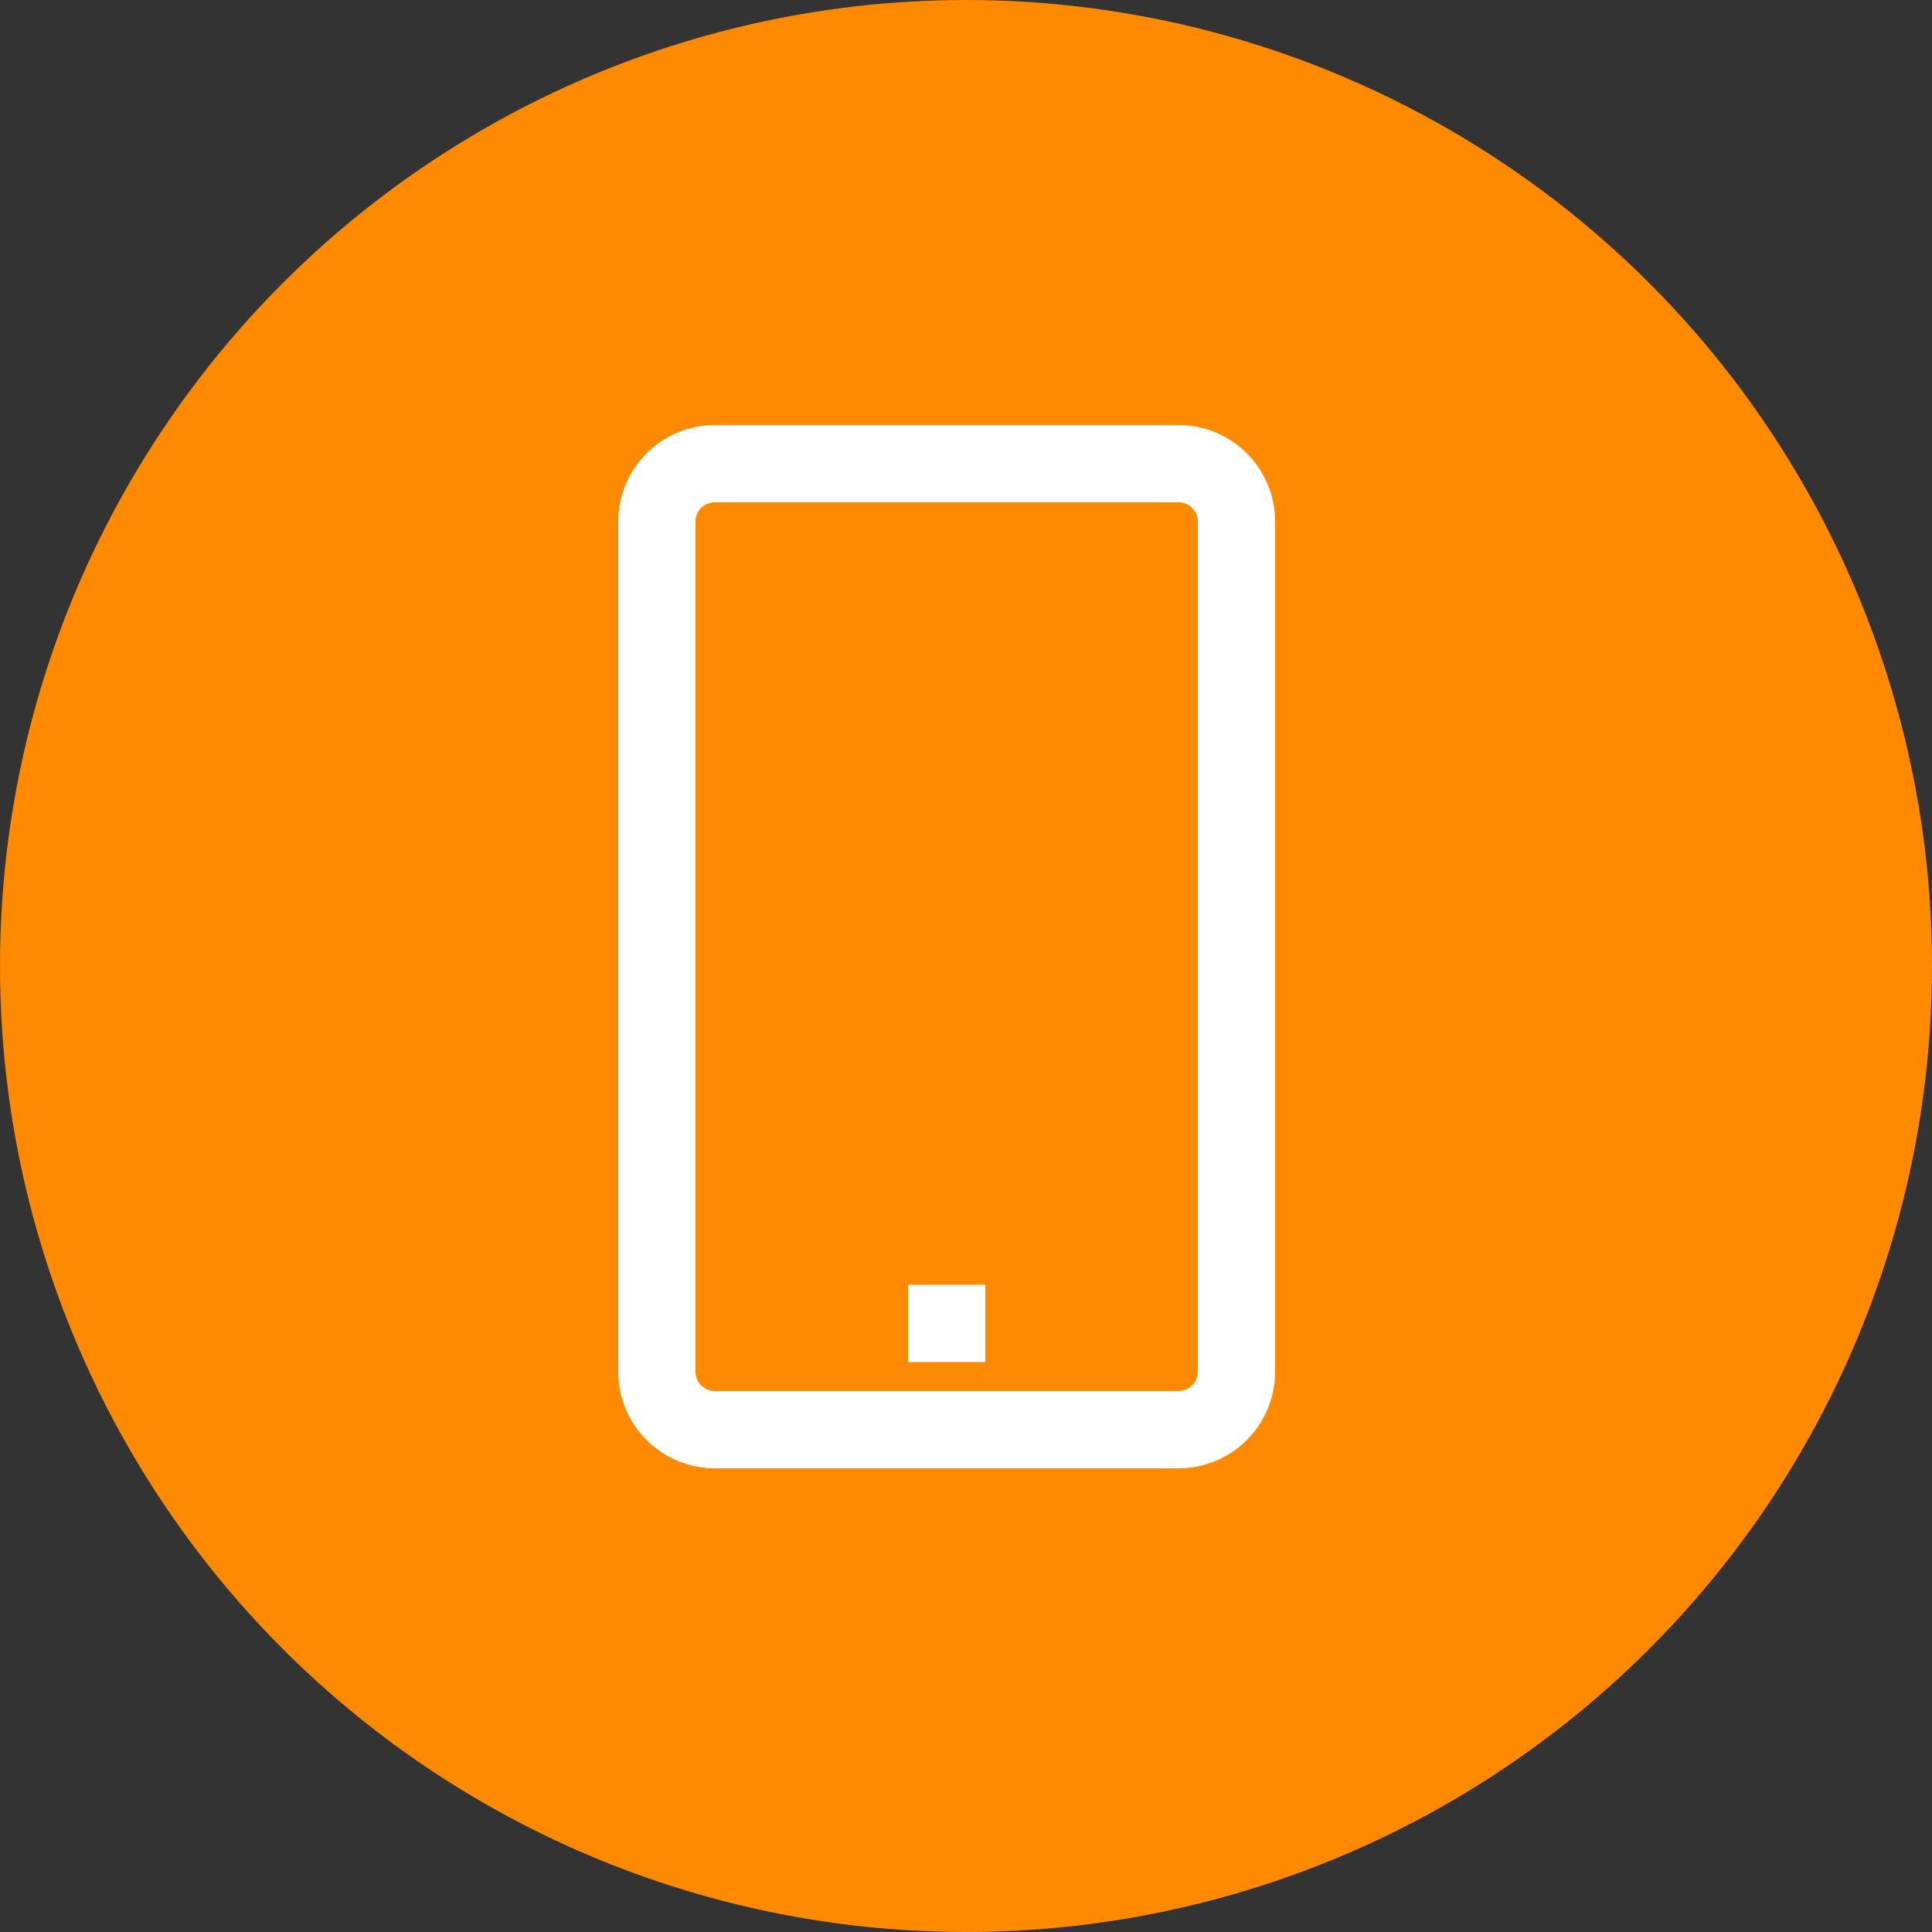
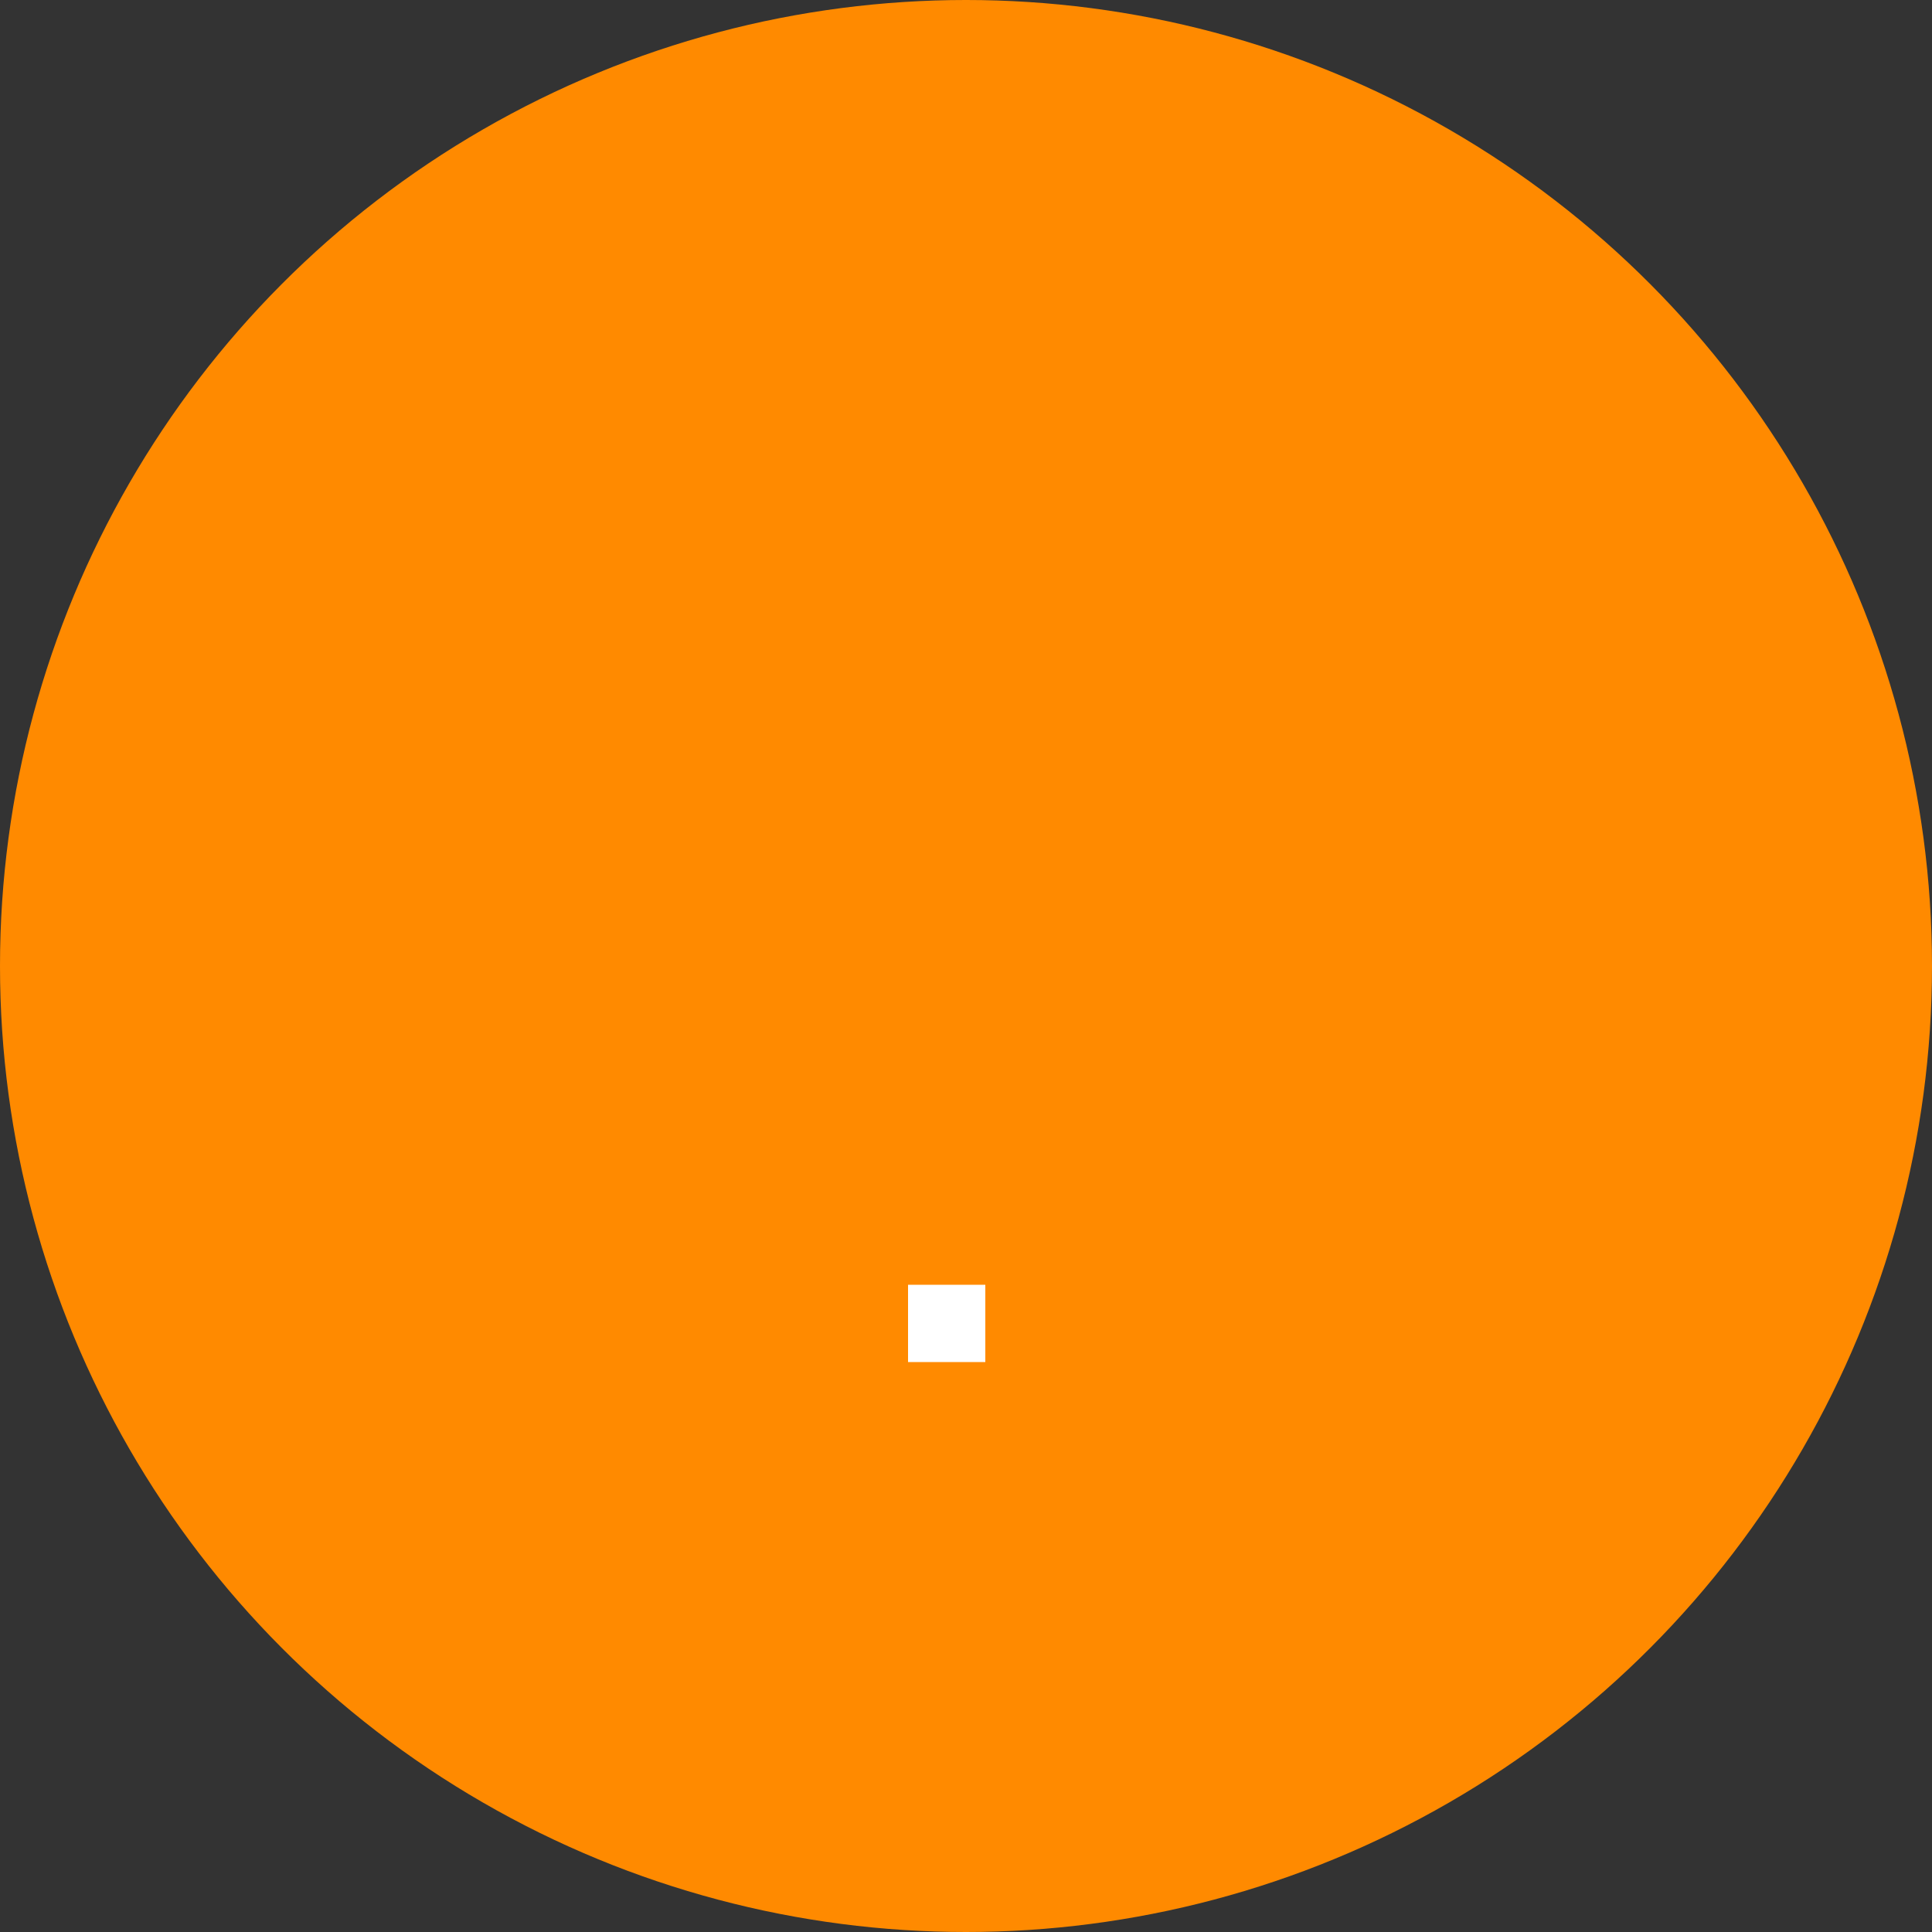
<svg xmlns="http://www.w3.org/2000/svg" width="50px" height="50px" viewBox="0 0 50 50" version="1.1">
  <rect x="0" y="0" width="50" height="50" fill="#333333" stroke="none" />
  <title>Group 15</title>
  <g id="Design" stroke="none" stroke-width="1" fill="none" fill-rule="evenodd">
    <g id="01.01.02-Instant-Cash" transform="translate(-839, -1913)">
      <g id="Group-14" transform="translate(378, 1826)">
        <g id="Group-7" transform="translate(0, 87)">
          <g id="Group-15" transform="translate(461, 0)">
            <circle id="Oval-Copy-2" fill="#FF8A00" cx="25" cy="25" r="25" />
-             <path d="M18.5,12 L30.5,12 C31.328,12 32,12.671 32,13.5 L32,35.5 C32,36.328 31.328,37 30.5,37 L18.5,37 C17.672,37 17,36.328 17,35.5 L17,13.5 C17,12.671 17.672,12 18.5,12 Z" id="Path-Copy" stroke="#FFFFFF" stroke-width="2" />
            <path d="M23.5,34.25 L25.5,34.25 L23.5,34.25 Z" id="Path-Copy-2" stroke="#FFFFFF" stroke-width="2" />
          </g>
        </g>
      </g>
    </g>
  </g>
</svg>